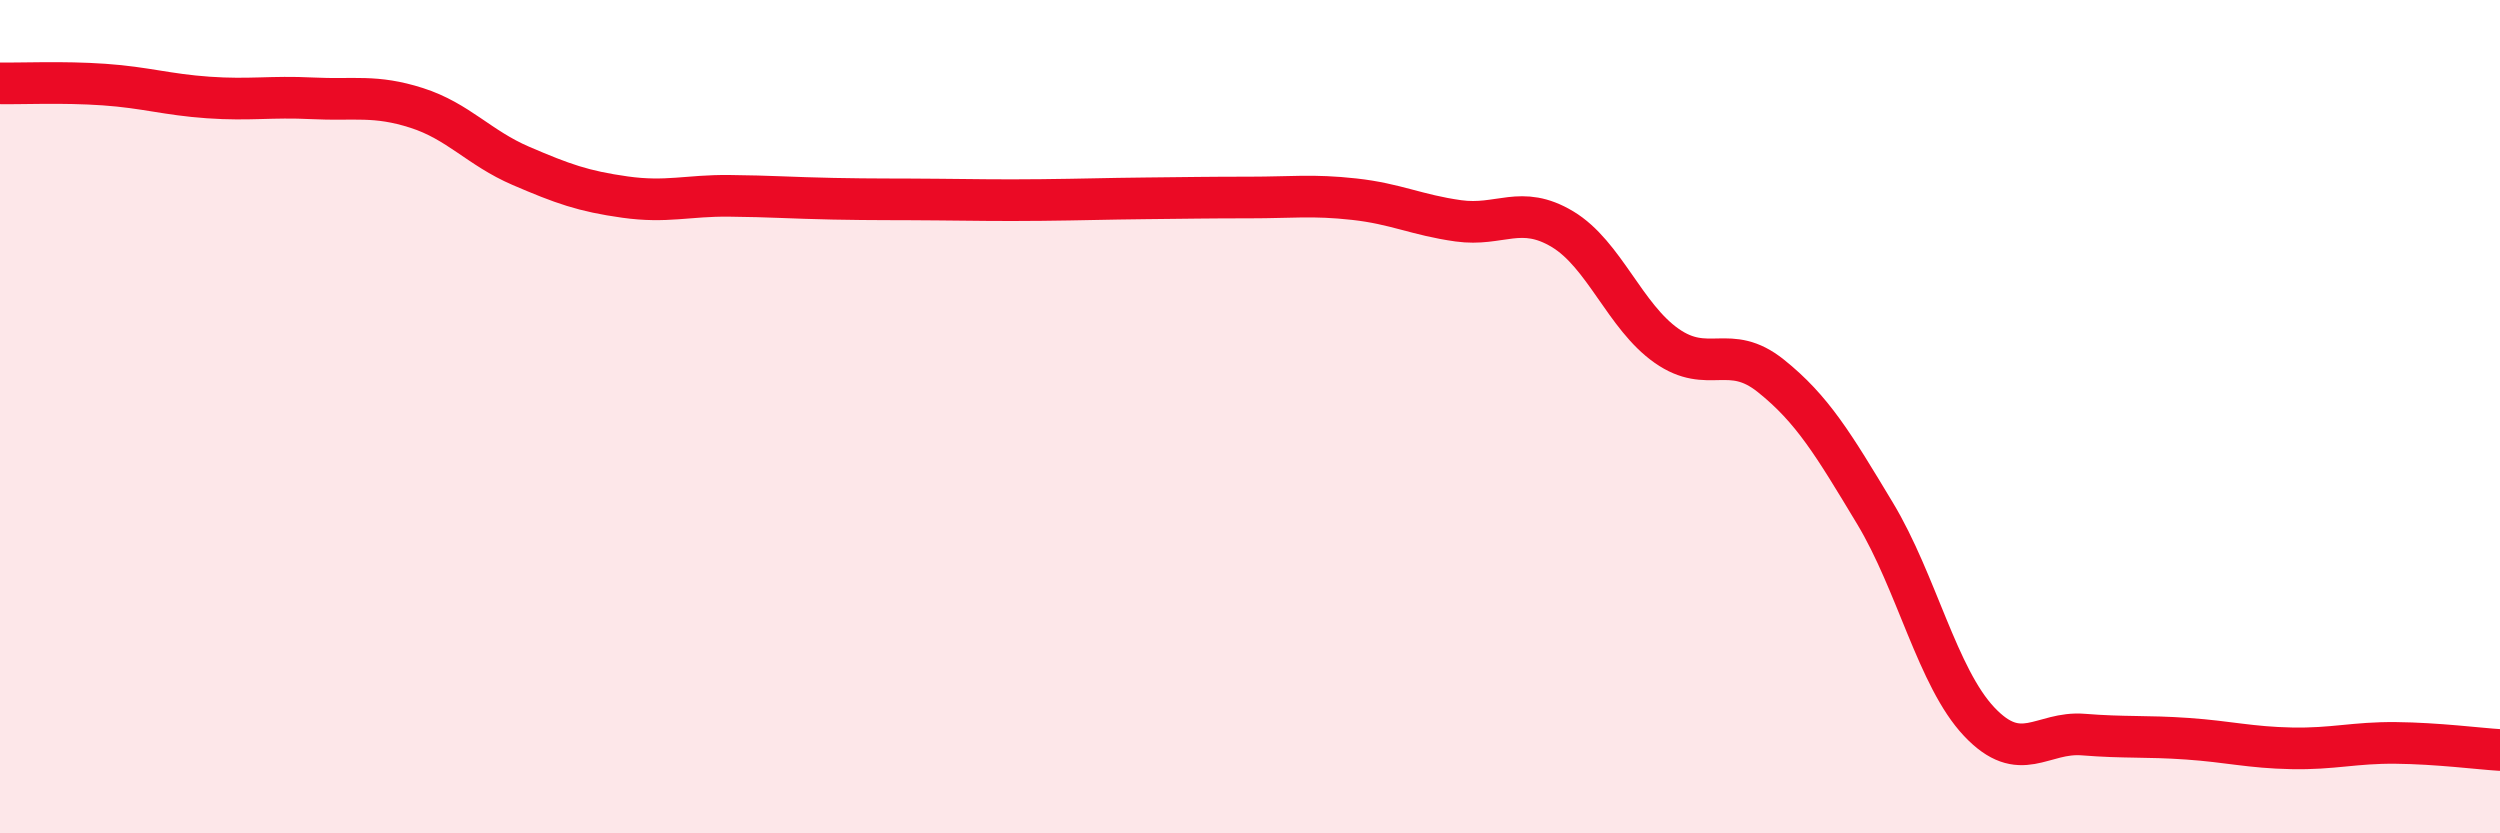
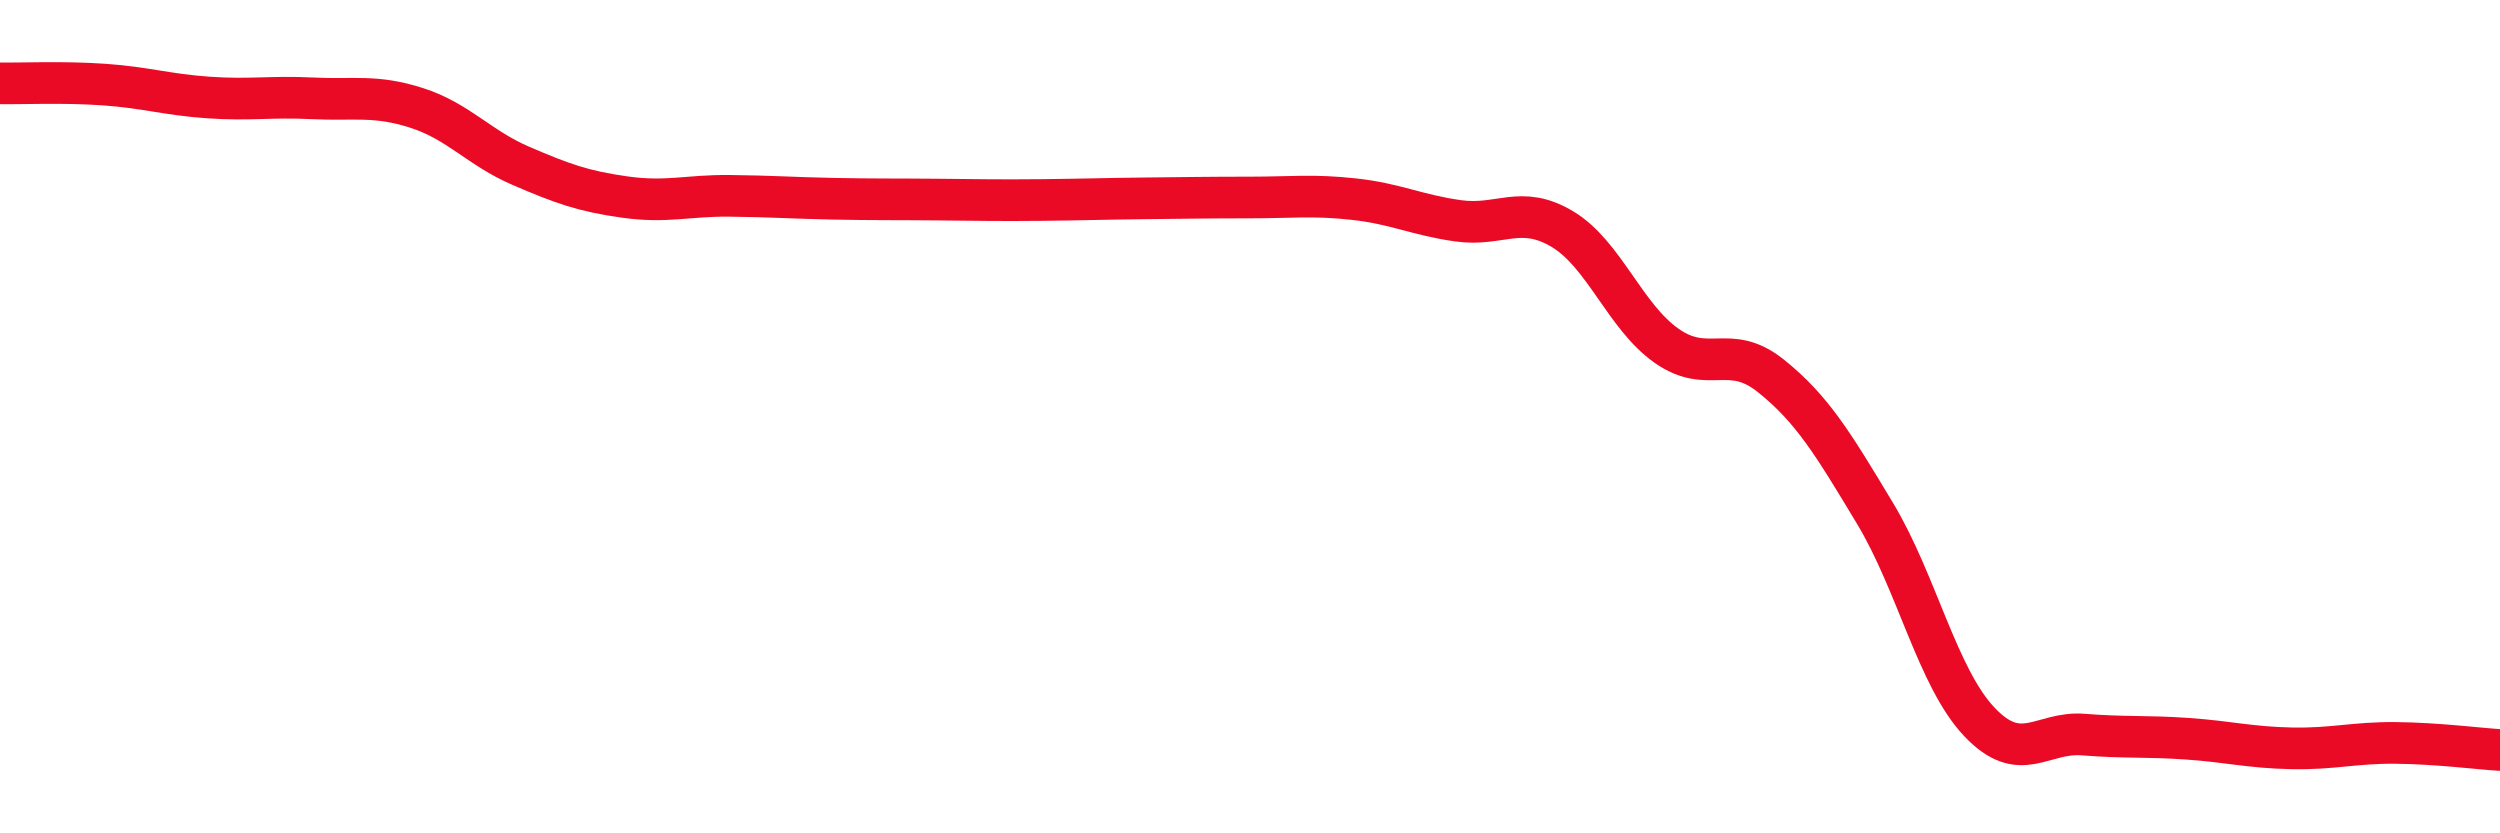
<svg xmlns="http://www.w3.org/2000/svg" width="60" height="20" viewBox="0 0 60 20">
-   <path d="M 0,2 C 0.5,2.01 1.5,1.96 2.5,2.03 C 3.5,2.1 4,2.27 5,2.34 C 6,2.41 6.5,2.31 7.5,2.36 C 8.5,2.41 9,2.27 10,2.59 C 11,2.91 11.5,3.55 12.5,3.98 C 13.5,4.41 14,4.59 15,4.73 C 16,4.87 16.5,4.69 17.5,4.7 C 18.5,4.71 19,4.75 20,4.77 C 21,4.79 21.5,4.78 22.5,4.79 C 23.5,4.8 24,4.81 25,4.8 C 26,4.79 26.5,4.77 27.5,4.76 C 28.5,4.75 29,4.74 30,4.74 C 31,4.74 31.5,4.67 32.5,4.78 C 33.5,4.89 34,5.16 35,5.3 C 36,5.44 36.5,4.9 37.5,5.5 C 38.5,6.1 39,7.6 40,8.3 C 41,9 41.5,8.22 42.5,9.02 C 43.5,9.82 44,10.66 45,12.32 C 46,13.98 46.5,16.26 47.5,17.32 C 48.5,18.38 49,17.55 50,17.63 C 51,17.71 51.5,17.66 52.5,17.73 C 53.5,17.8 54,17.94 55,17.96 C 56,17.98 56.5,17.82 57.5,17.83 C 58.5,17.84 59.5,17.97 60,18L60 20L0 20Z" fill="#EB0A25" opacity="0.1" stroke-linecap="round" stroke-linejoin="round" />
  <path d="M 0,2 C 0.5,2.01 1.5,1.96 2.5,2.03 C 3.5,2.1 4,2.27 5,2.34 C 6,2.41 6.5,2.31 7.5,2.36 C 8.5,2.41 9,2.27 10,2.59 C 11,2.91 11.5,3.55 12.5,3.98 C 13.5,4.41 14,4.59 15,4.73 C 16,4.87 16.5,4.69 17.5,4.7 C 18.5,4.71 19,4.75 20,4.77 C 21,4.79 21.5,4.78 22.5,4.79 C 23.5,4.8 24,4.81 25,4.8 C 26,4.79 26.5,4.77 27.5,4.76 C 28.5,4.75 29,4.74 30,4.74 C 31,4.74 31.5,4.67 32.5,4.78 C 33.5,4.89 34,5.16 35,5.3 C 36,5.44 36.5,4.9 37.5,5.5 C 38.5,6.1 39,7.6 40,8.3 C 41,9 41.5,8.22 42.5,9.02 C 43.5,9.82 44,10.66 45,12.32 C 46,13.98 46.5,16.26 47.5,17.32 C 48.5,18.38 49,17.55 50,17.63 C 51,17.71 51.5,17.66 52.5,17.73 C 53.5,17.8 54,17.94 55,17.96 C 56,17.98 56.5,17.82 57.5,17.83 C 58.5,17.84 59.5,17.97 60,18" stroke="#EB0A25" stroke-width="1" fill="none" stroke-linecap="round" stroke-linejoin="round" />
</svg>